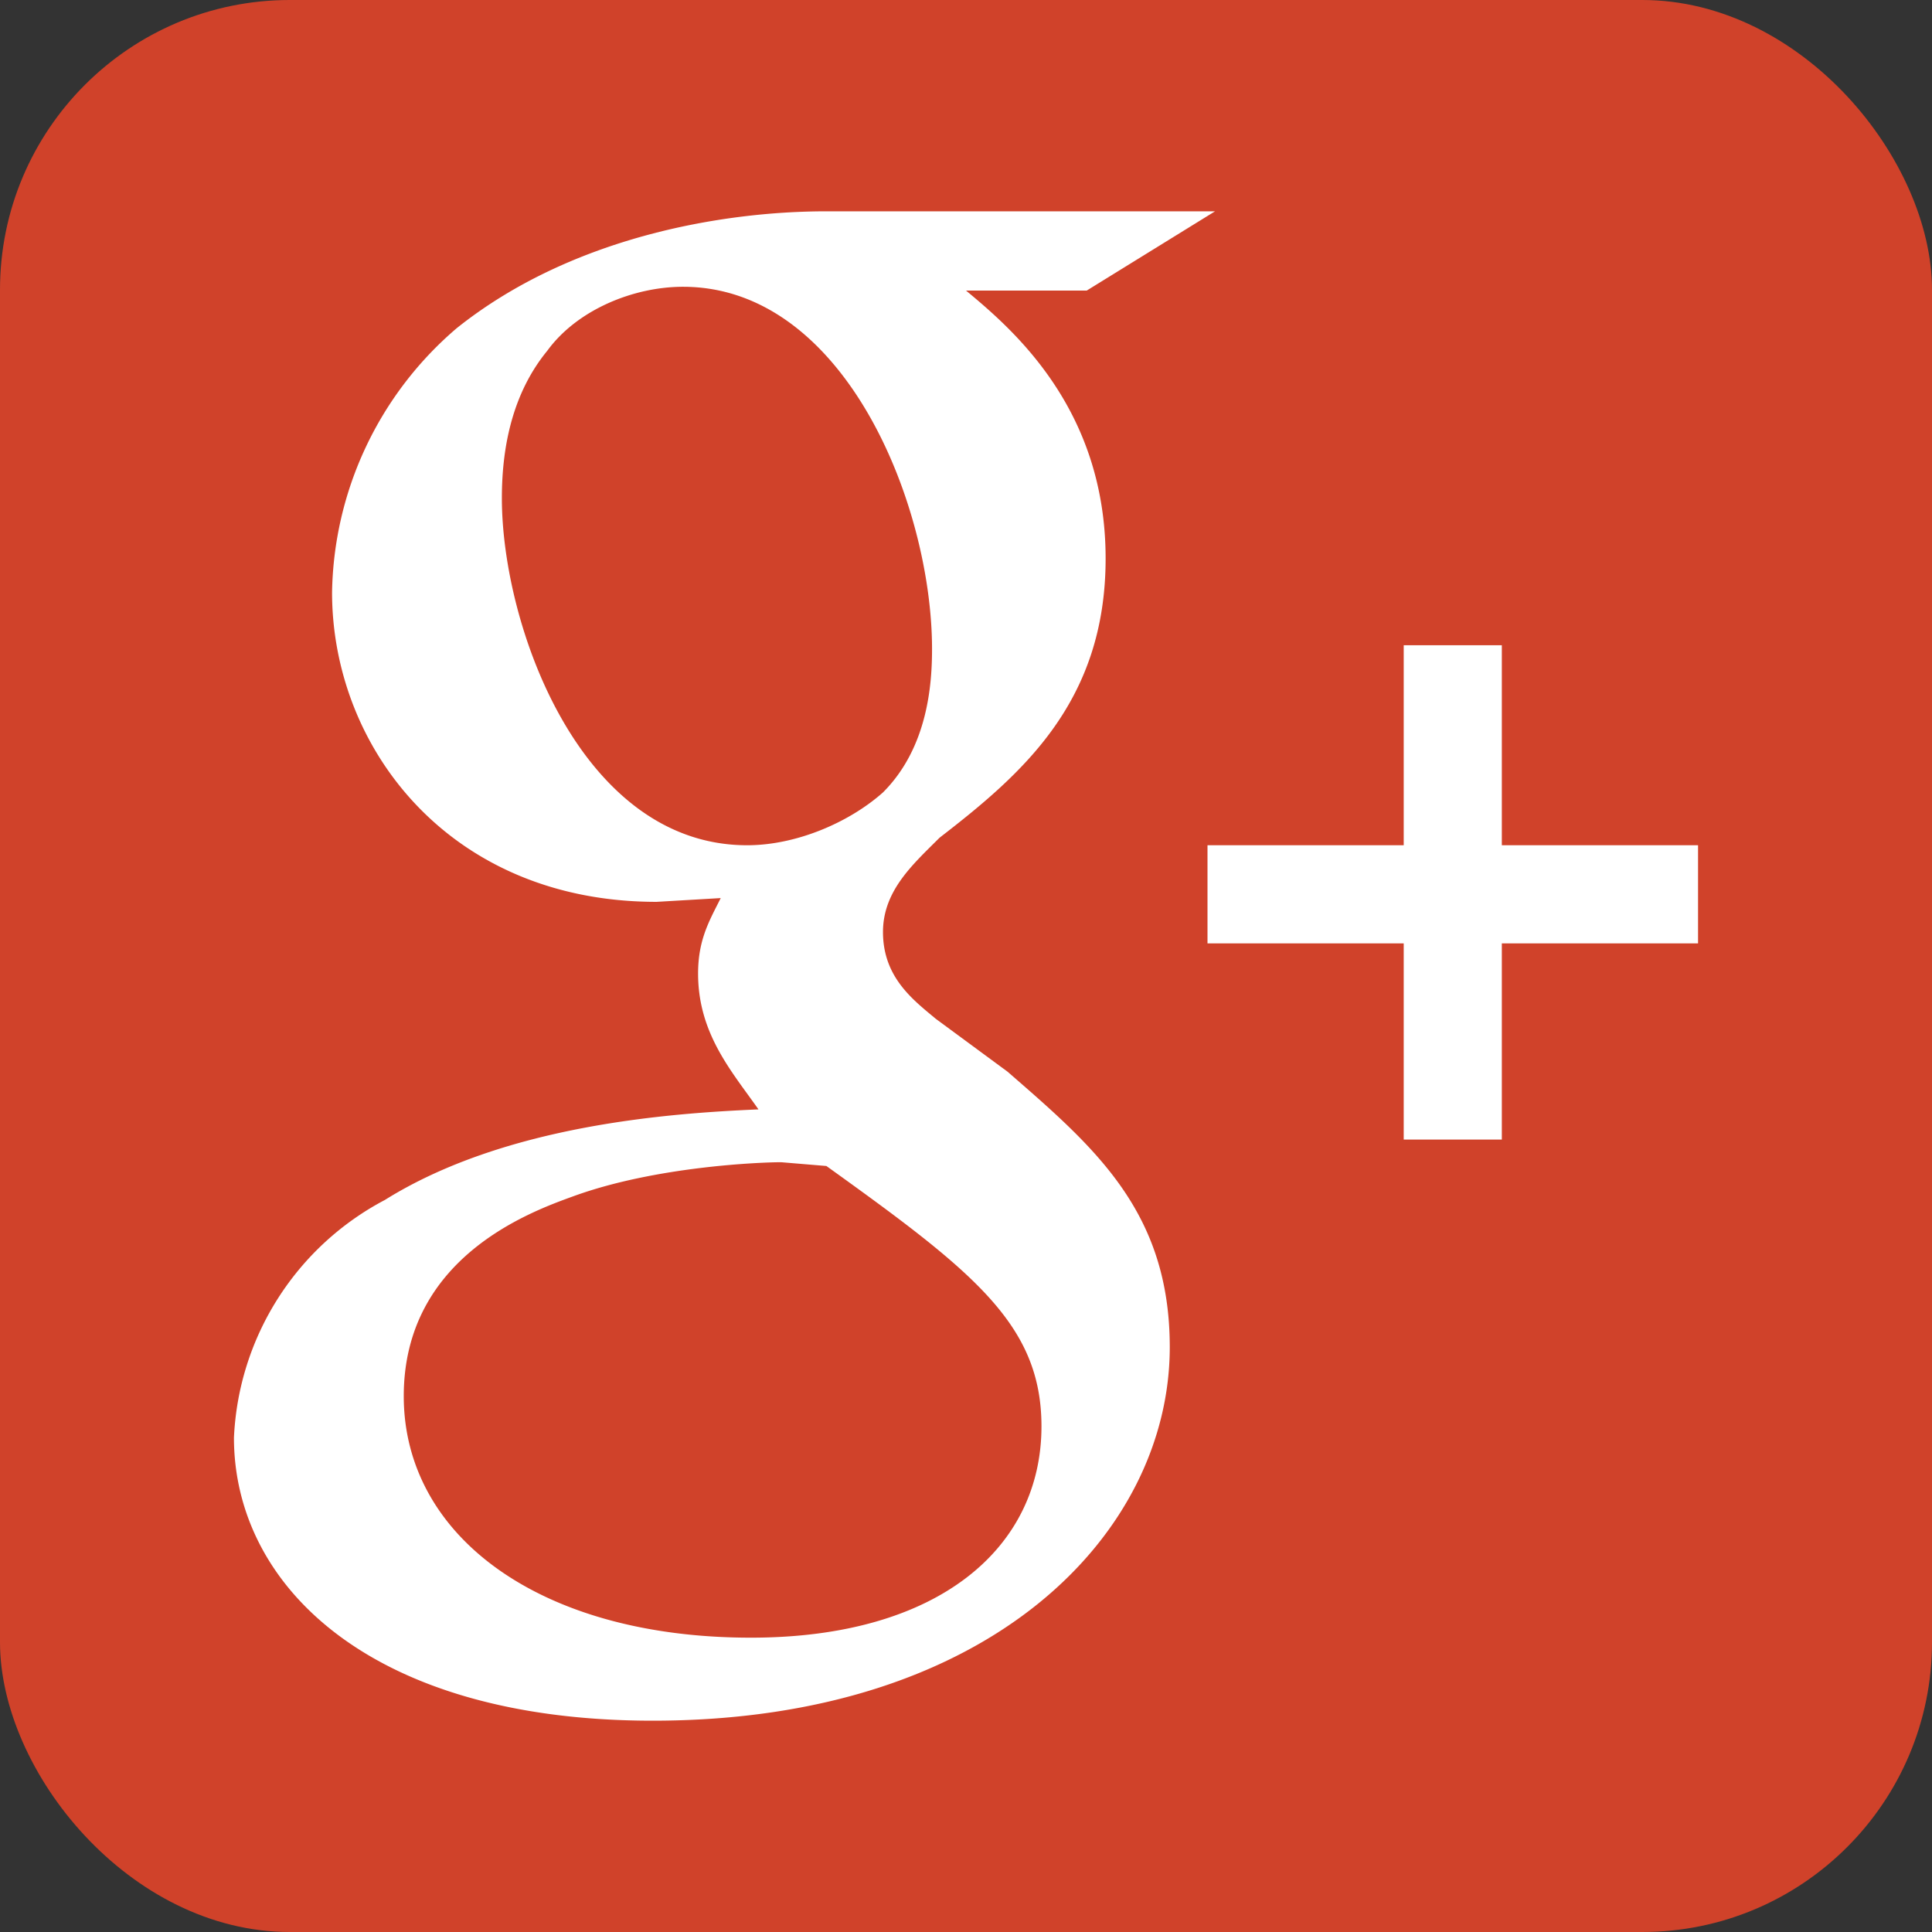
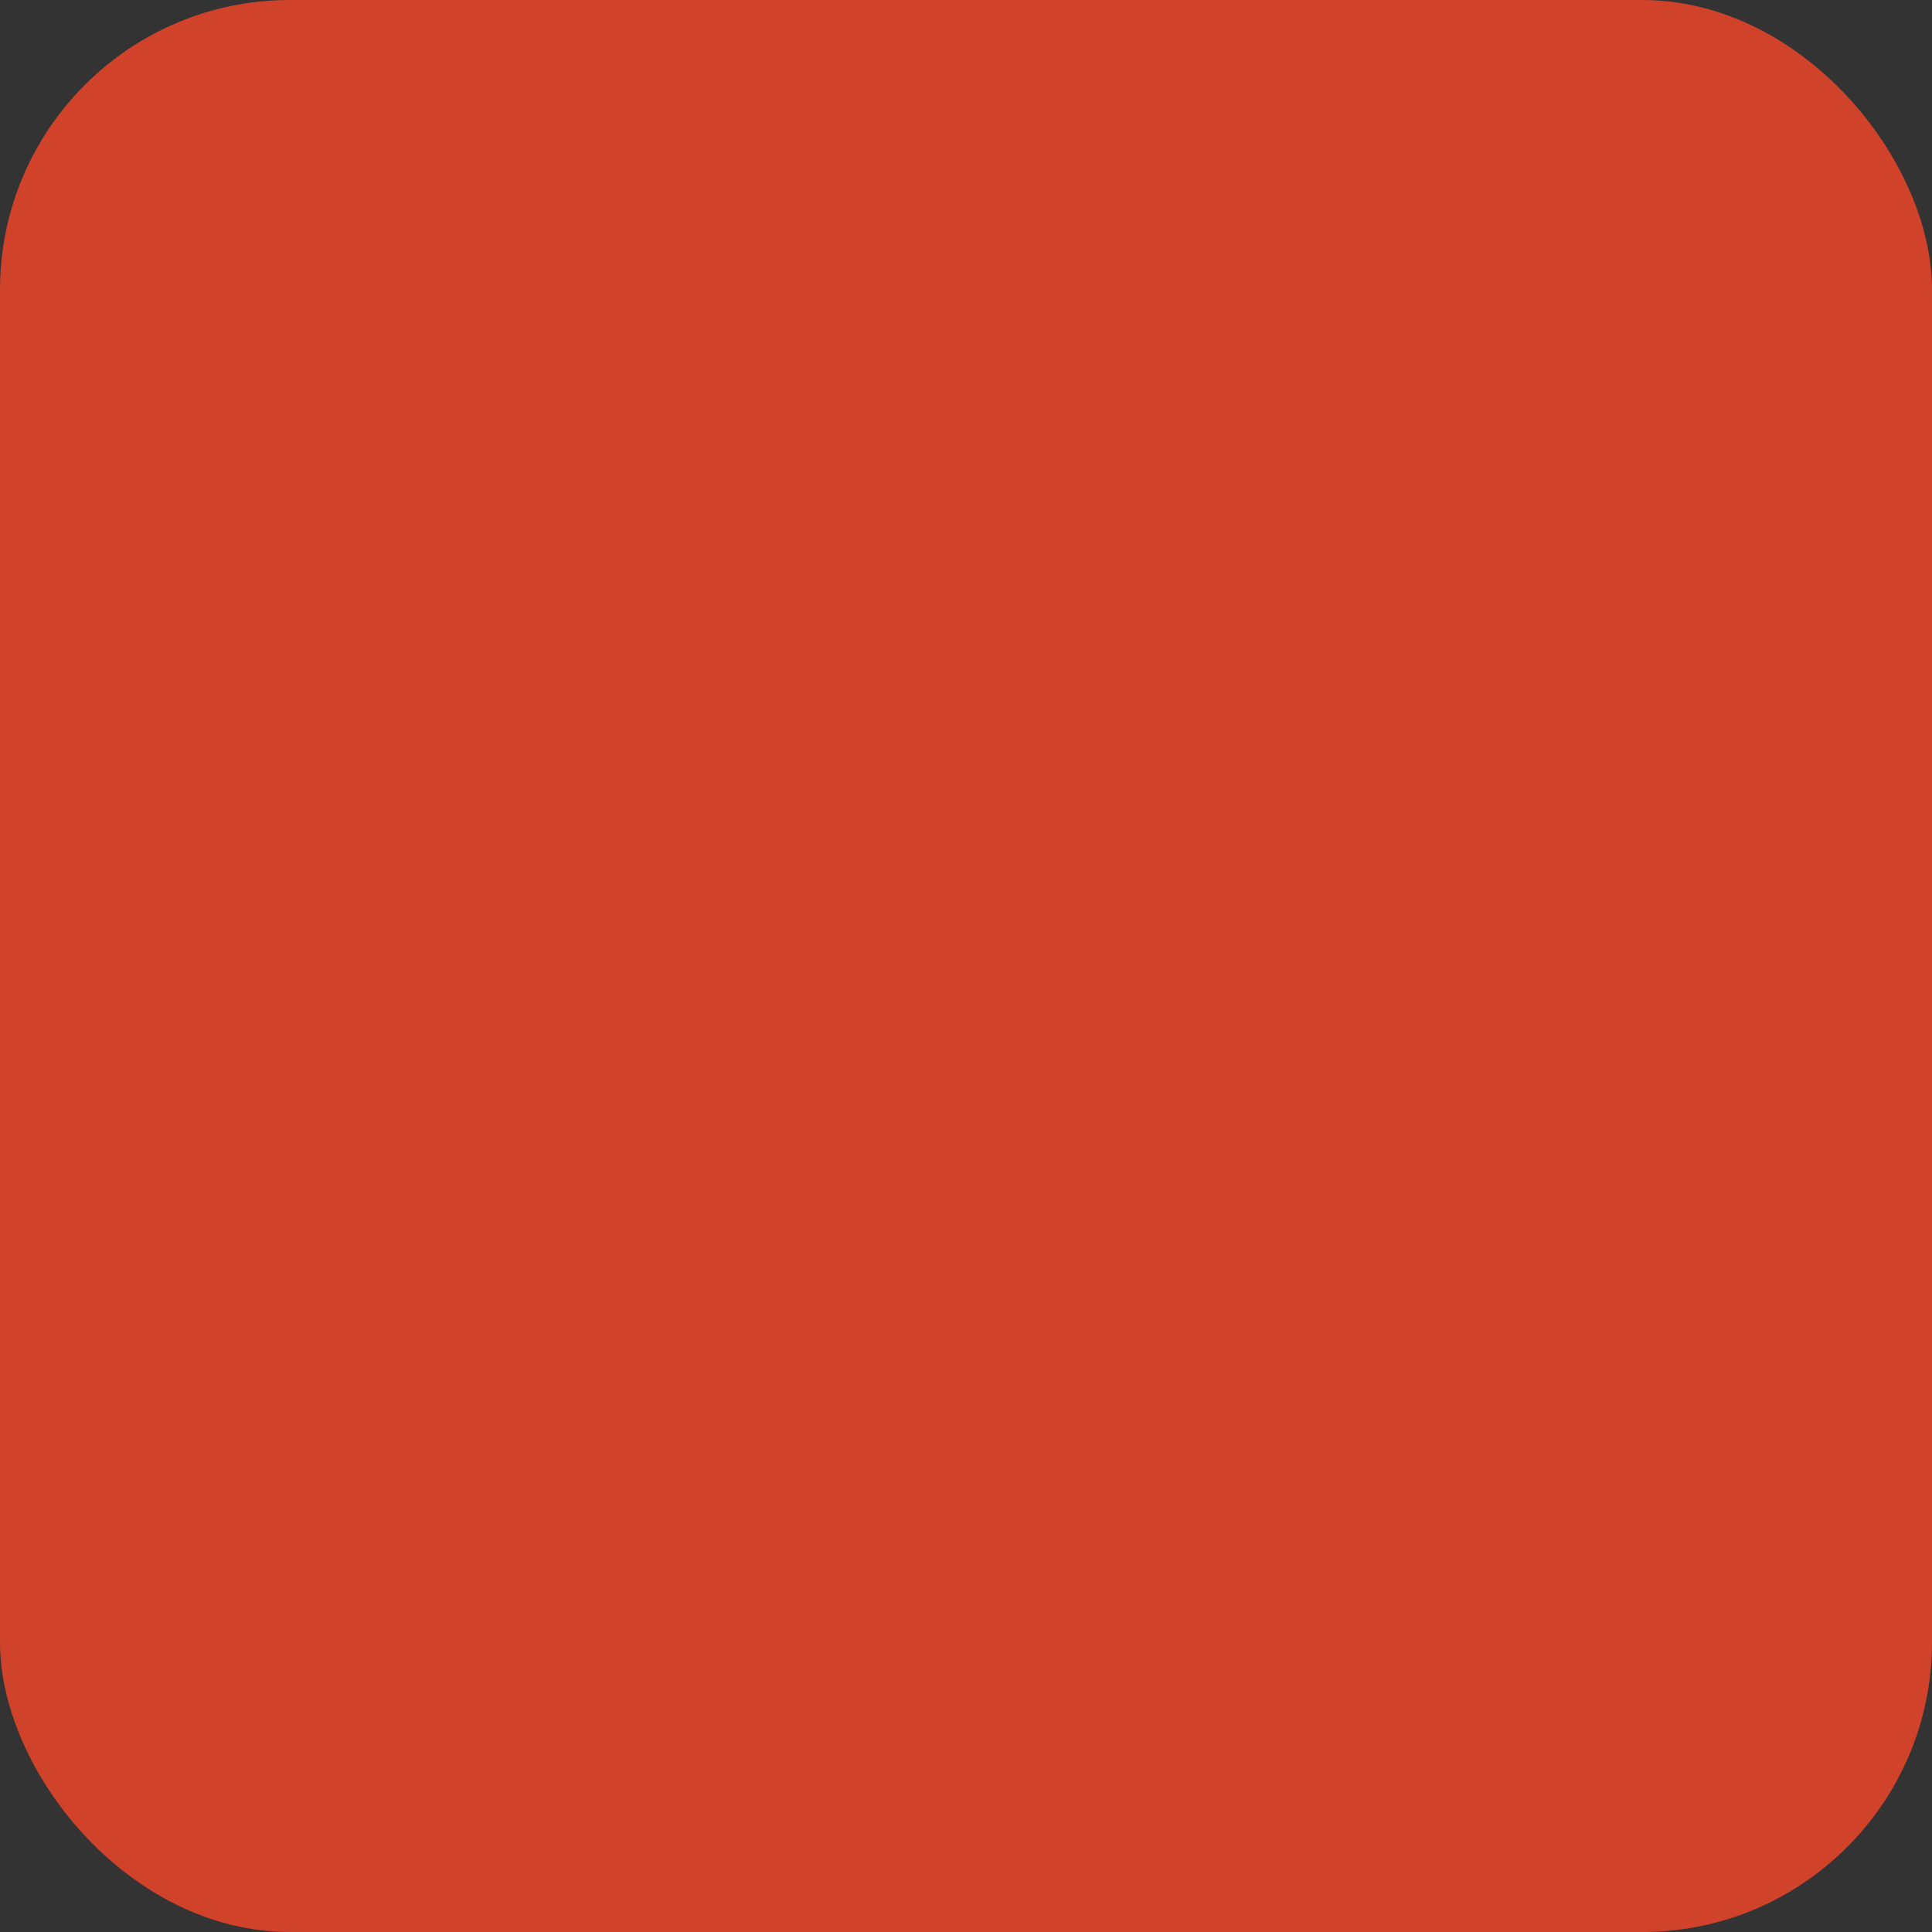
<svg xmlns="http://www.w3.org/2000/svg" version="1.1" viewBox="0 0 512 512">
  <rect x="0" y="0" width="512" height="512" fill="#333333" stroke="none" />
  <rect height="100%" width="100%" rx="15%" ry="15%" fill="#d0422a" />
  <g fill="#fff">
-     <path d="M267 284l-19-14c-6-5-14-11-14-23 0-11 8-18 15-25 22-17 44-36 44-74 0-40-25-61-37-71h32l34-21H219c-28 0-68 7-98 31a94 94 0 0 0-33 70c0 41 31 82 86 82l17-1c-3 6-6 11-6 20 0 16 9 26 16 36-23 1-67 4-99 24a75 75 0 0 0-40 63c0 39 36 75 111 75 90 0 137-50 137-99 0-36-20-53-43-73zm-69-60c-44 0-65-58-65-92 0-14 3-28 12-39 8-11 23-17 36-17 43 0 66 58 66 96 0 9-1 26-13 38-9 8-23 14-36 14zm1 210c-56 0-92-27-92-64s34-49 45-53c22-8 50-9 55-9l12 1c39 28 57 42 57 69 0 32-27 56-77 56zM398 302v-52h52v-26h-52v-53h-26v53h-52v26h52v52z" />
-   </g>
+     </g>
</svg>